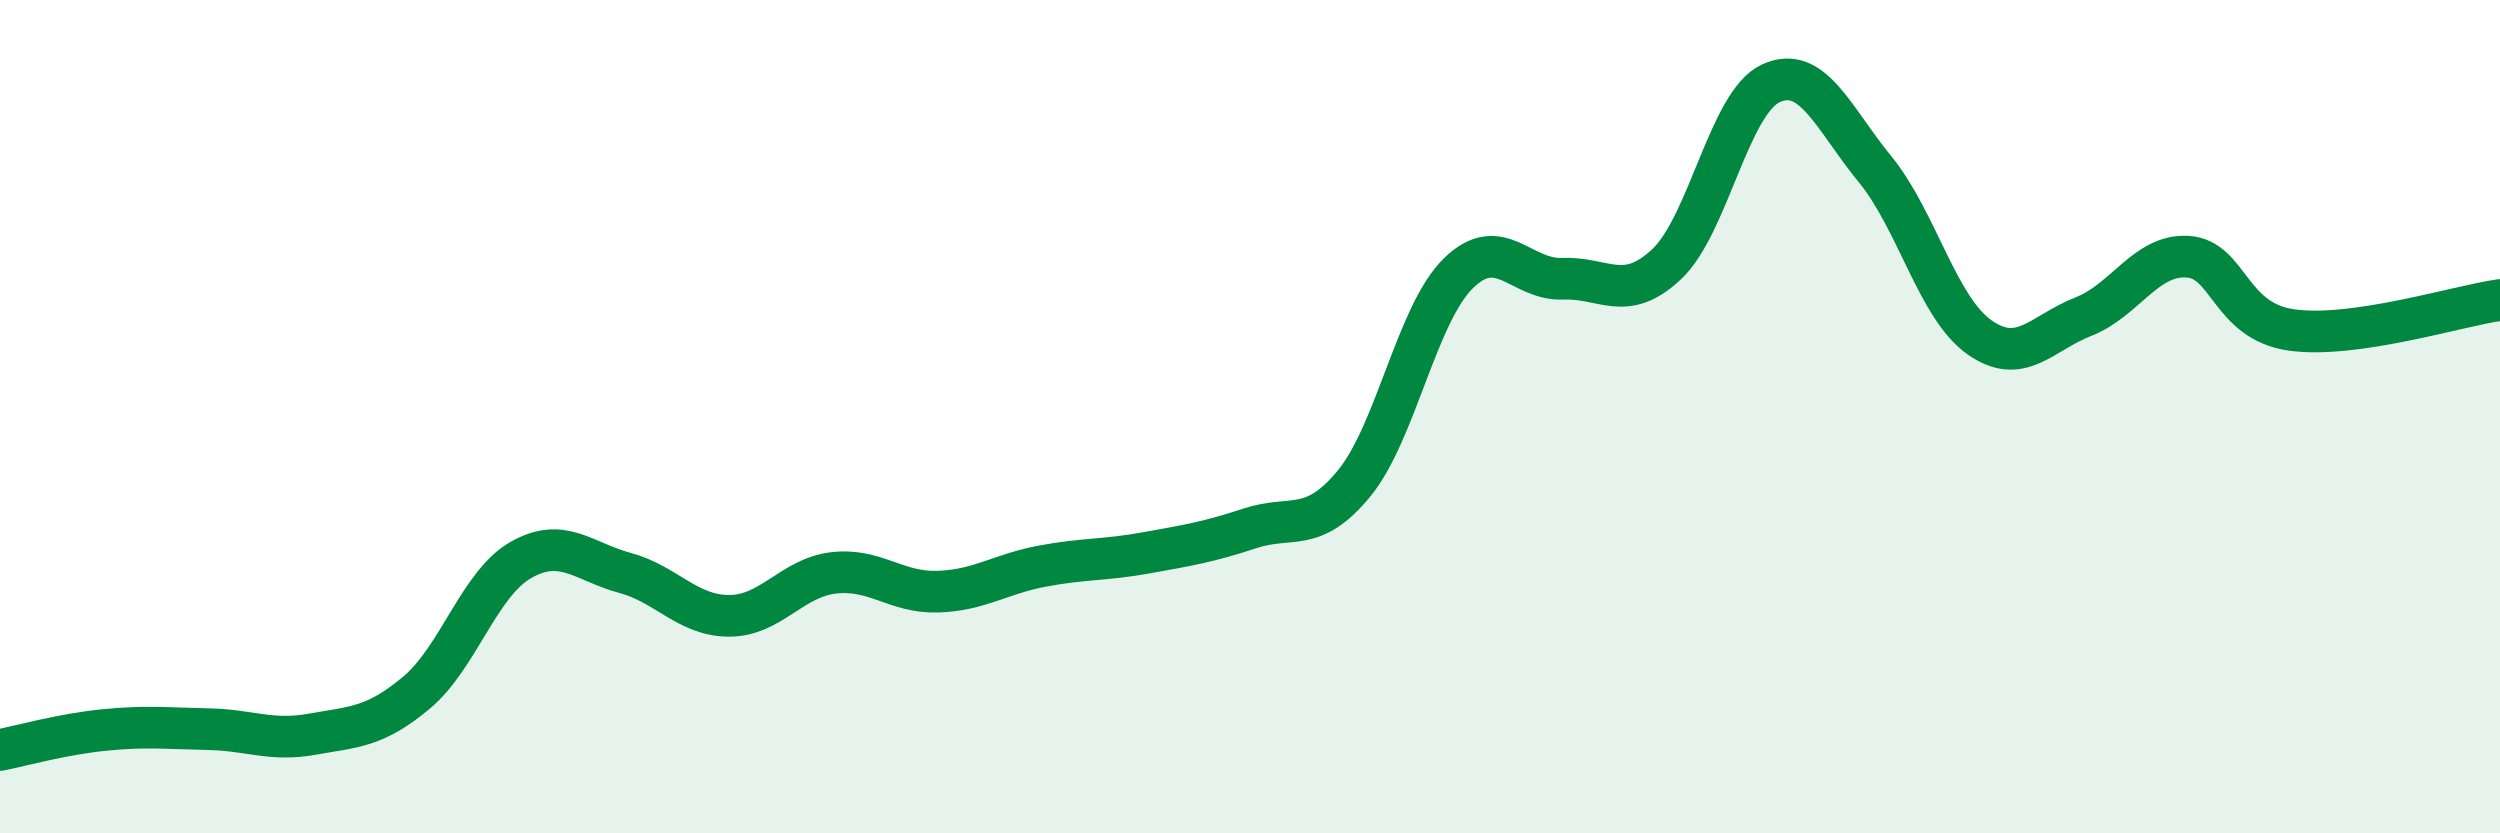
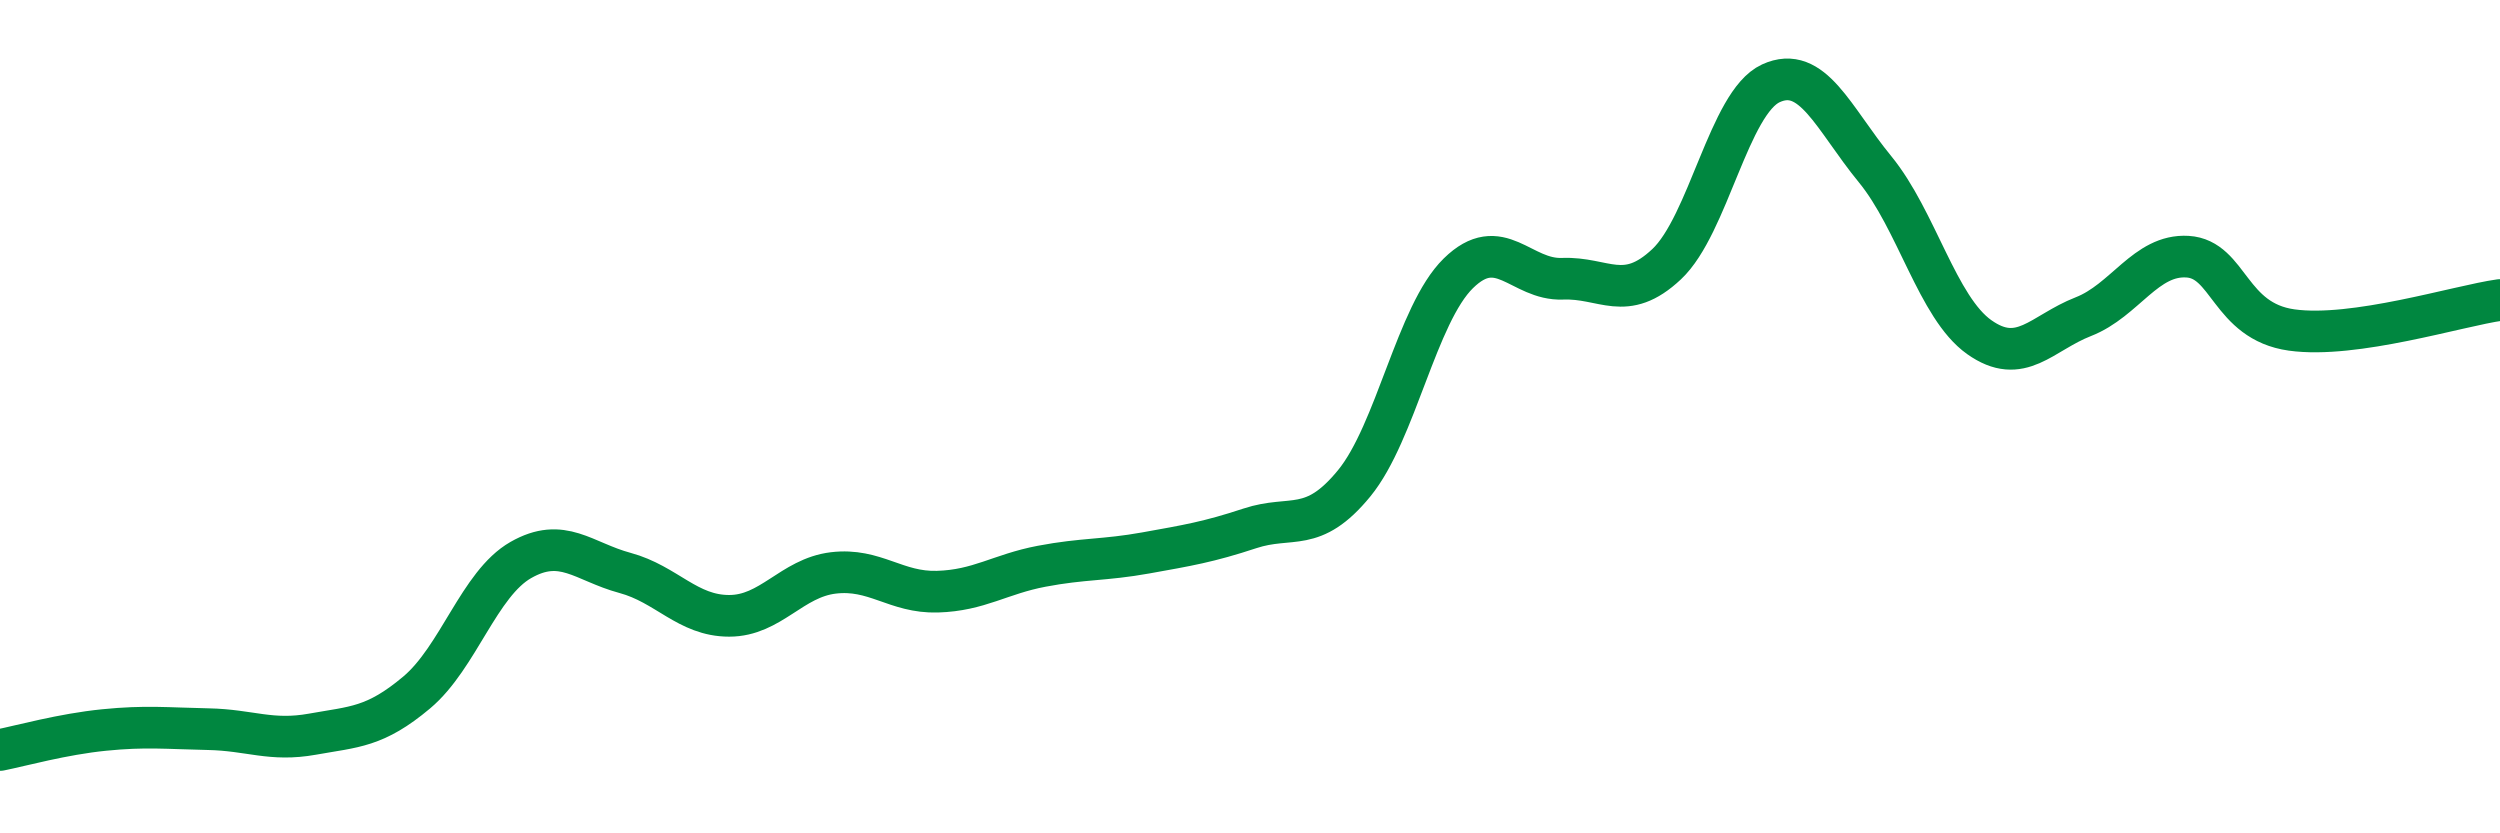
<svg xmlns="http://www.w3.org/2000/svg" width="60" height="20" viewBox="0 0 60 20">
-   <path d="M 0,18 C 0.5,17.9 1.5,17.62 2.5,17.52 C 3.5,17.42 4,17.48 5,17.5 C 6,17.52 6.5,17.8 7.5,17.62 C 8.5,17.44 9,17.46 10,16.62 C 11,15.78 11.5,14.01 12.5,13.44 C 13.5,12.87 14,13.48 15,13.75 C 16,14.02 16.5,14.78 17.5,14.78 C 18.5,14.78 19,13.87 20,13.75 C 21,13.63 21.5,14.23 22.5,14.2 C 23.5,14.17 24,13.78 25,13.59 C 26,13.4 26.5,13.45 27.5,13.27 C 28.5,13.09 29,13.01 30,12.68 C 31,12.35 31.5,12.82 32.5,11.6 C 33.5,10.38 34,7.54 35,6.56 C 36,5.58 36.5,6.73 37.5,6.69 C 38.5,6.65 39,7.28 40,6.34 C 41,5.4 41.5,2.46 42.5,2 C 43.5,1.54 44,2.84 45,4.06 C 46,5.28 46.5,7.38 47.5,8.09 C 48.5,8.8 49,7.99 50,7.6 C 51,7.21 51.5,6.1 52.5,6.16 C 53.5,6.22 53.5,7.71 55,7.92 C 56.5,8.13 59,7.34 60,7.2L60 20L0 20Z" fill="#008740" opacity="0.1" stroke-linecap="round" stroke-linejoin="round" />
  <path d="M 0,18 C 0.5,17.9 1.5,17.62 2.5,17.52 C 3.5,17.42 4,17.48 5,17.5 C 6,17.52 6.5,17.8 7.5,17.62 C 8.5,17.44 9,17.46 10,16.62 C 11,15.78 11.5,14.01 12.5,13.44 C 13.5,12.87 14,13.48 15,13.75 C 16,14.02 16.5,14.78 17.5,14.78 C 18.5,14.78 19,13.87 20,13.75 C 21,13.63 21.5,14.23 22.5,14.2 C 23.5,14.17 24,13.78 25,13.59 C 26,13.4 26.5,13.45 27.5,13.27 C 28.5,13.09 29,13.01 30,12.68 C 31,12.35 31.5,12.82 32.5,11.6 C 33.5,10.38 34,7.54 35,6.56 C 36,5.58 36.5,6.73 37.5,6.69 C 38.5,6.65 39,7.28 40,6.34 C 41,5.4 41.5,2.46 42.5,2 C 43.5,1.54 44,2.84 45,4.06 C 46,5.28 46.5,7.38 47.5,8.09 C 48.5,8.8 49,7.99 50,7.6 C 51,7.21 51.5,6.1 52.5,6.16 C 53.5,6.22 53.5,7.71 55,7.92 C 56.5,8.13 59,7.34 60,7.2" stroke="#008740" stroke-width="1" fill="none" stroke-linecap="round" stroke-linejoin="round" />
</svg>